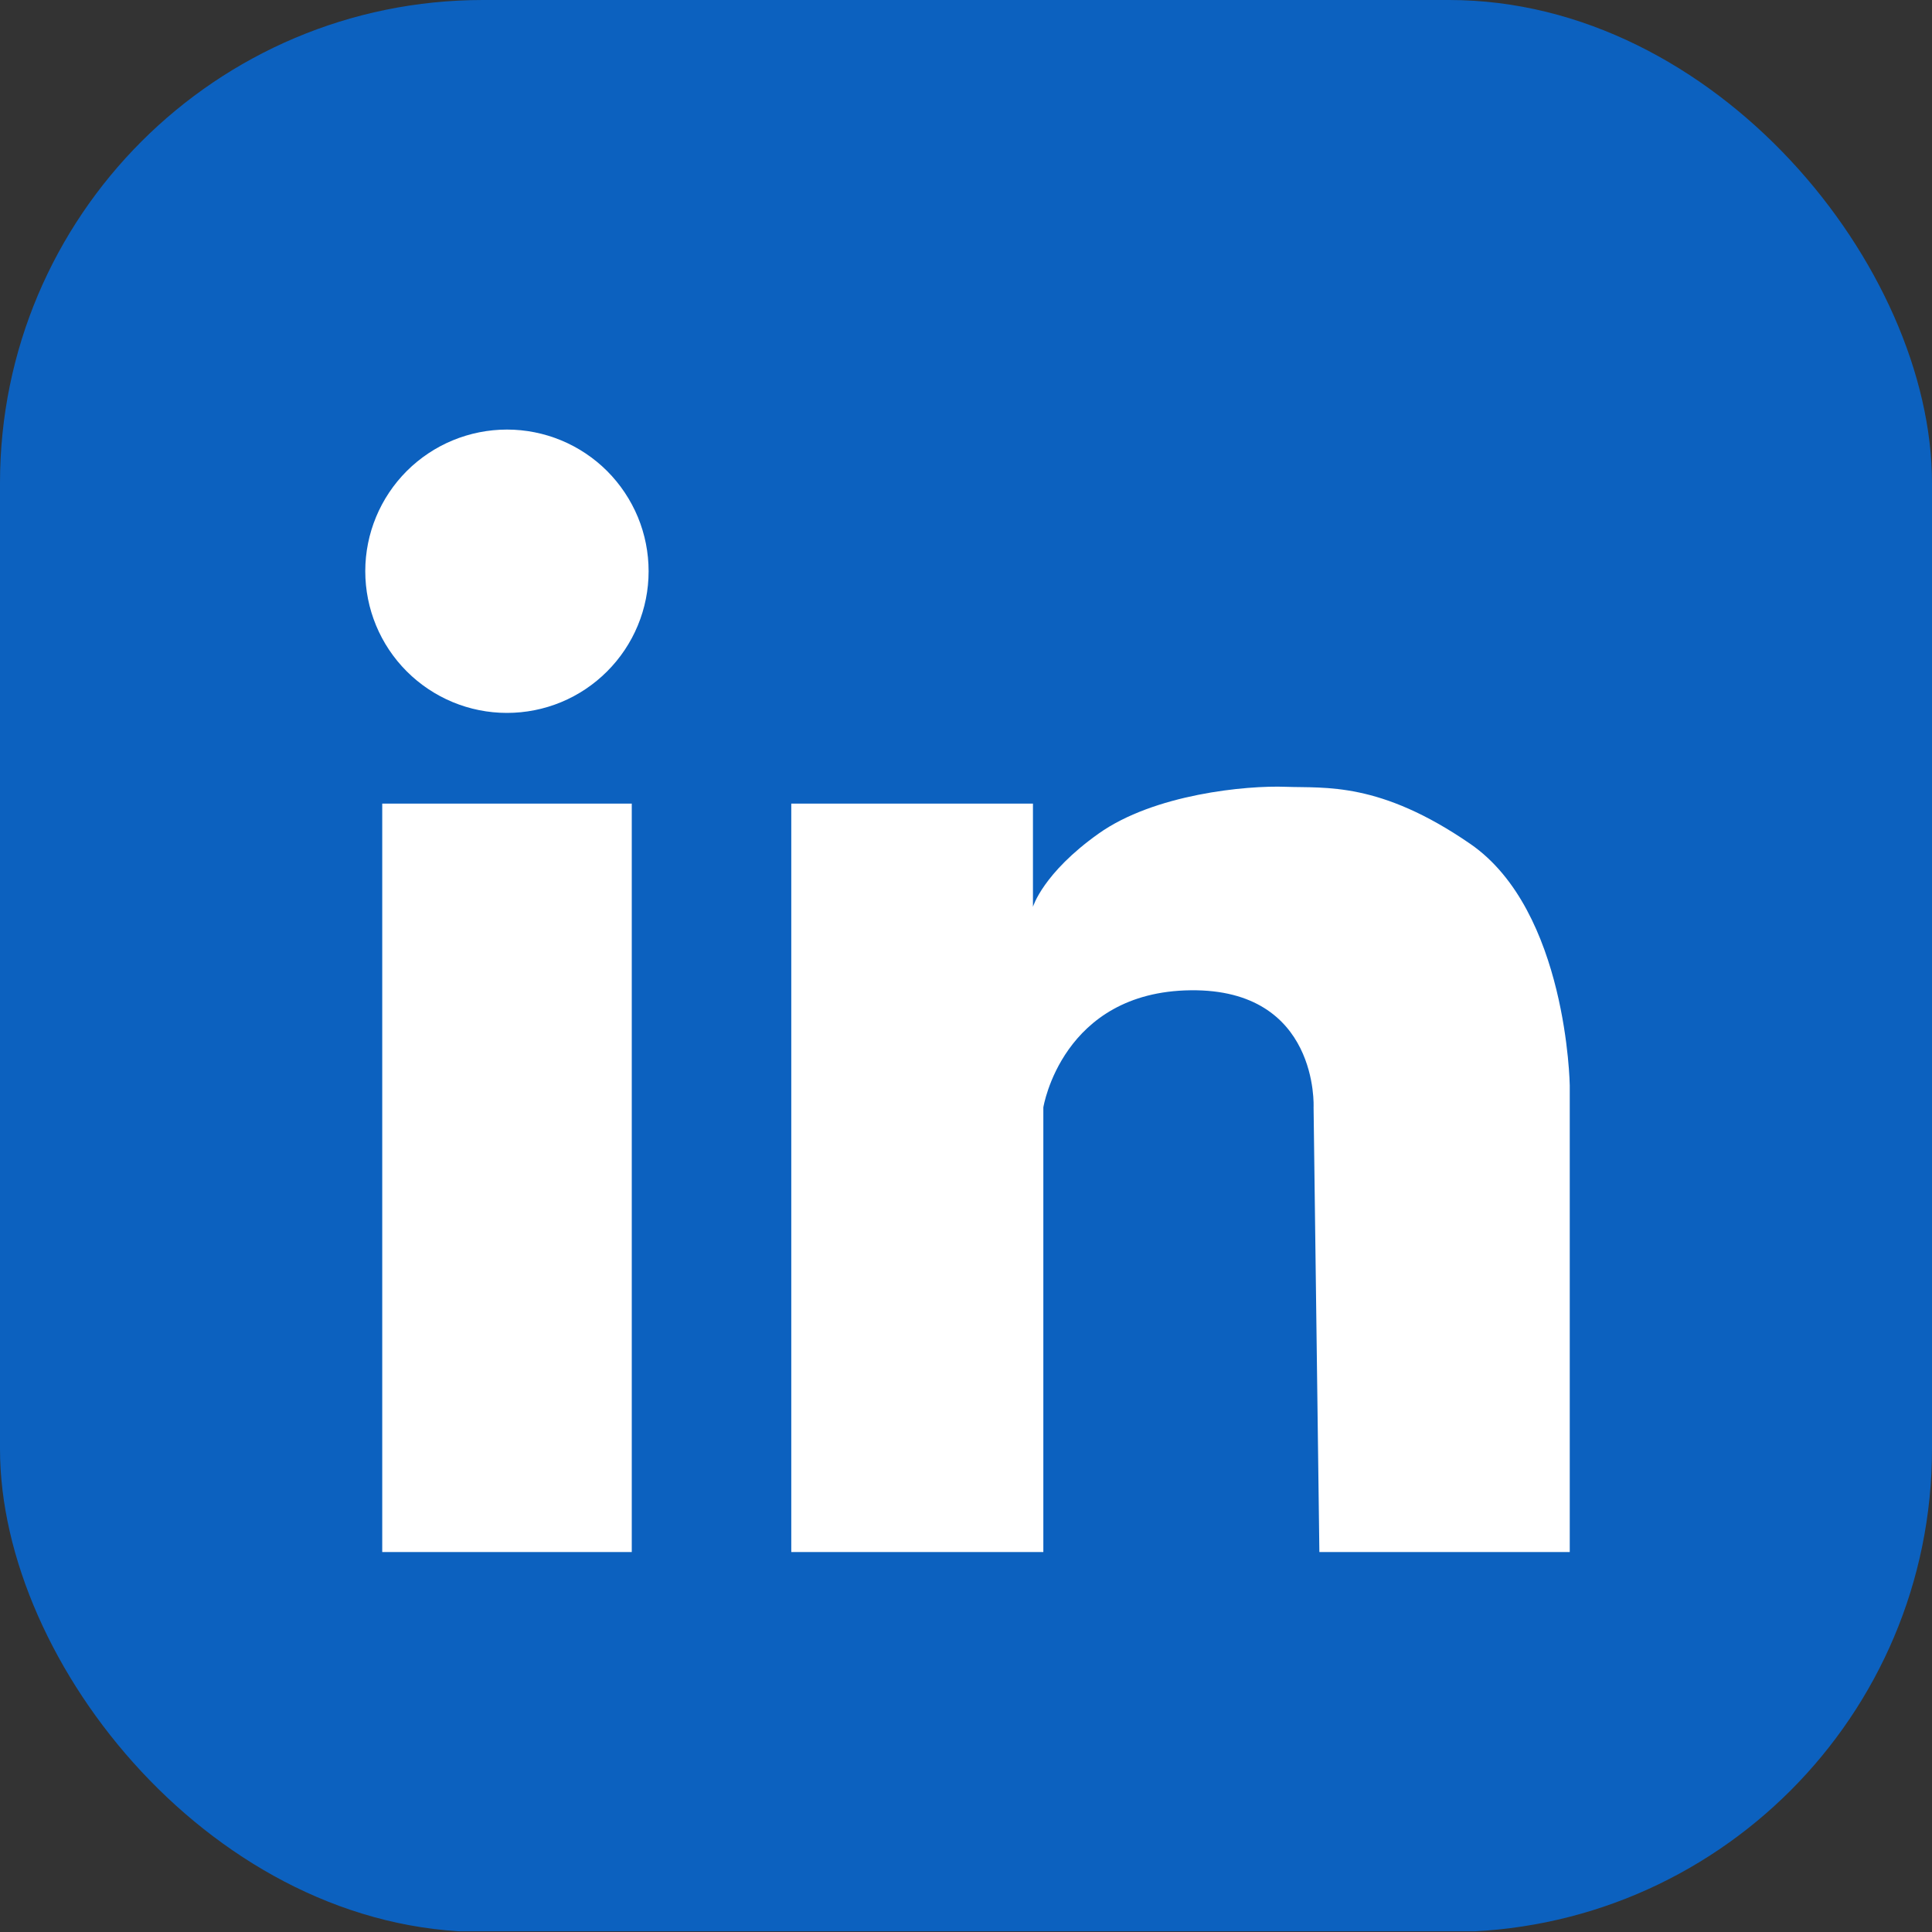
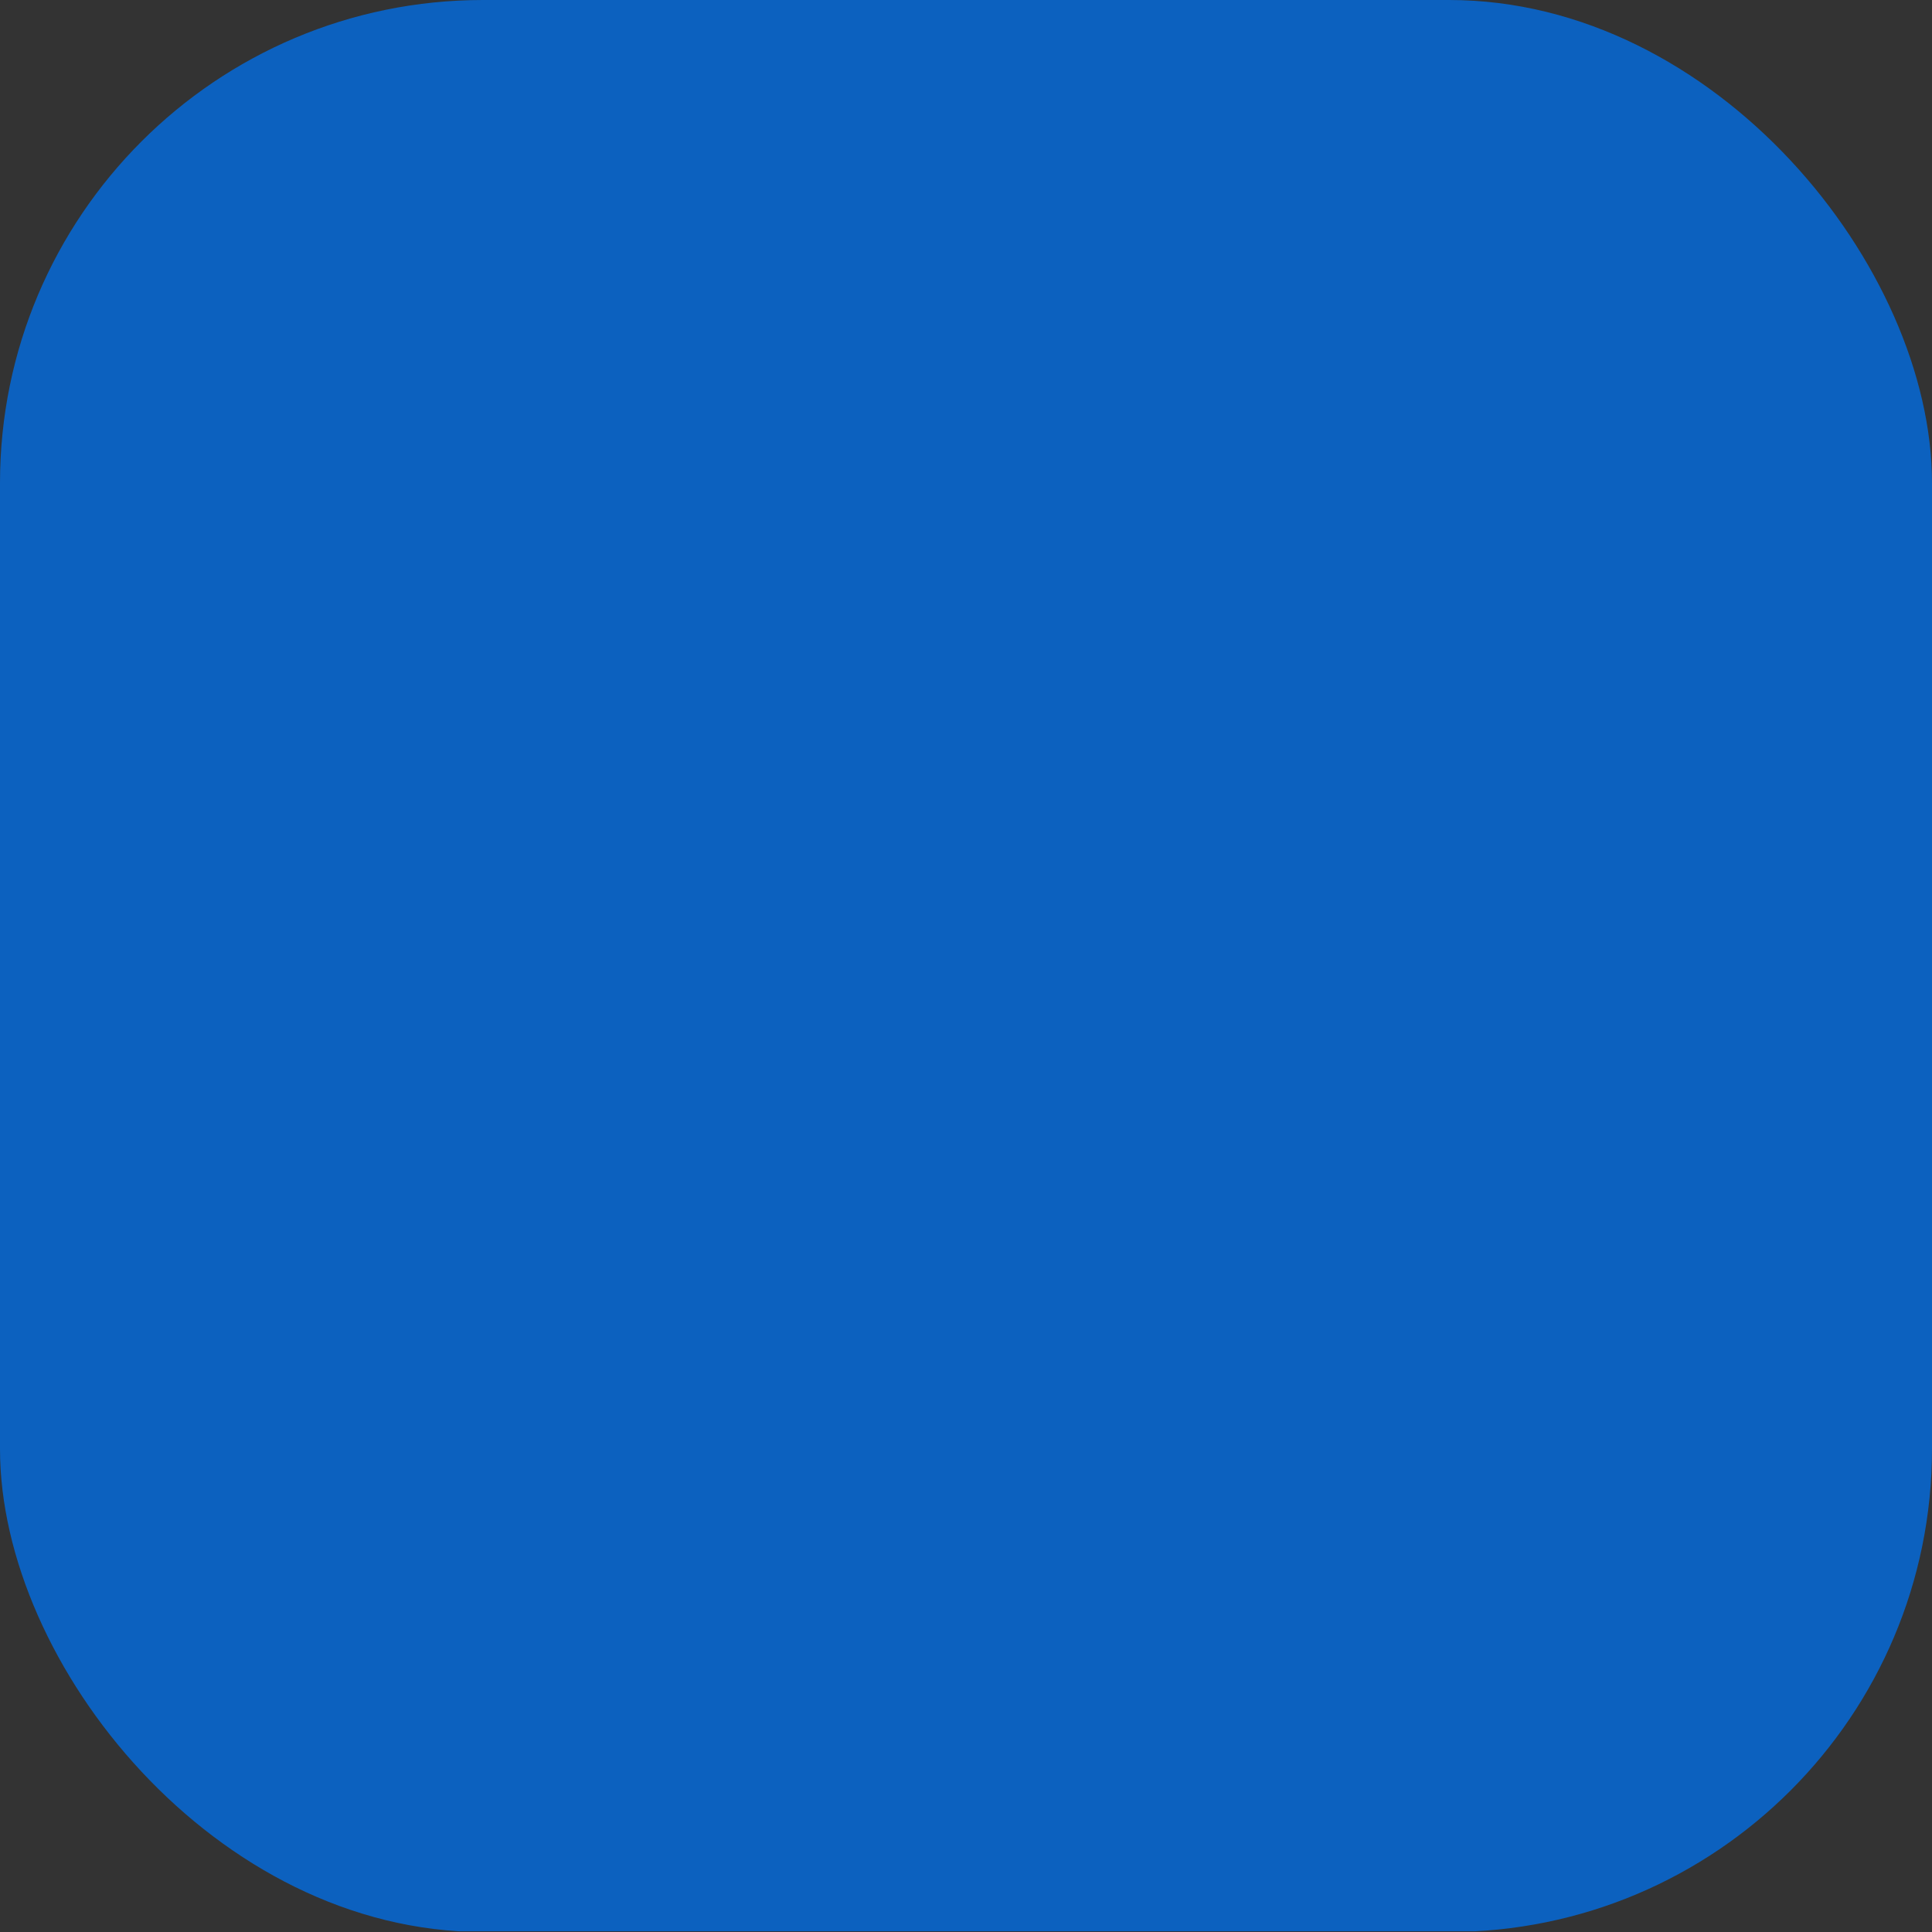
<svg xmlns="http://www.w3.org/2000/svg" width="32" height="32" viewBox="0 0 32 32" fill="none">
  <rect x="0" y="0" width="32" height="32" fill="#333333" stroke="none" />
  <g clip-path="url(#clip0_29549_46343)">
    <rect width="32" height="31.988" fill="#0C61BF" />
-     <path d="M10.463 25.707H6.331V13.31H10.464V25.707H10.463ZM8.396 11.808C7.773 11.808 7.177 11.56 6.737 11.12C6.297 10.68 6.05 10.083 6.05 9.46C6.05 8.838 6.298 8.241 6.738 7.801C7.178 7.362 7.775 7.115 8.398 7.115C8.706 7.115 9.011 7.176 9.296 7.294C9.58 7.412 9.839 7.585 10.057 7.803C10.274 8.021 10.447 8.28 10.565 8.564C10.683 8.849 10.743 9.154 10.743 9.462C10.743 9.771 10.682 10.076 10.564 10.36C10.446 10.645 10.273 10.903 10.055 11.121C9.837 11.339 9.579 11.512 9.294 11.63C9.009 11.748 8.704 11.808 8.396 11.808ZM26 25.707H21.853L21.757 18.342C21.757 18.342 21.853 16.378 19.721 16.402C17.588 16.427 17.281 18.342 17.281 18.342V25.707H13.106V13.31H17.109V15.02C17.109 15.02 17.273 14.463 18.195 13.808C19.115 13.153 20.643 13.007 21.297 13.032C21.953 13.056 22.849 12.942 24.352 13.977C25.959 15.084 26 17.977 26 17.977V25.707Z" fill="white" />
  </g>
  <defs>
    <clipPath id="clip0_29549_46343">
      <rect width="32" height="32" rx="8" fill="white" />
    </clipPath>
  </defs>
</svg>